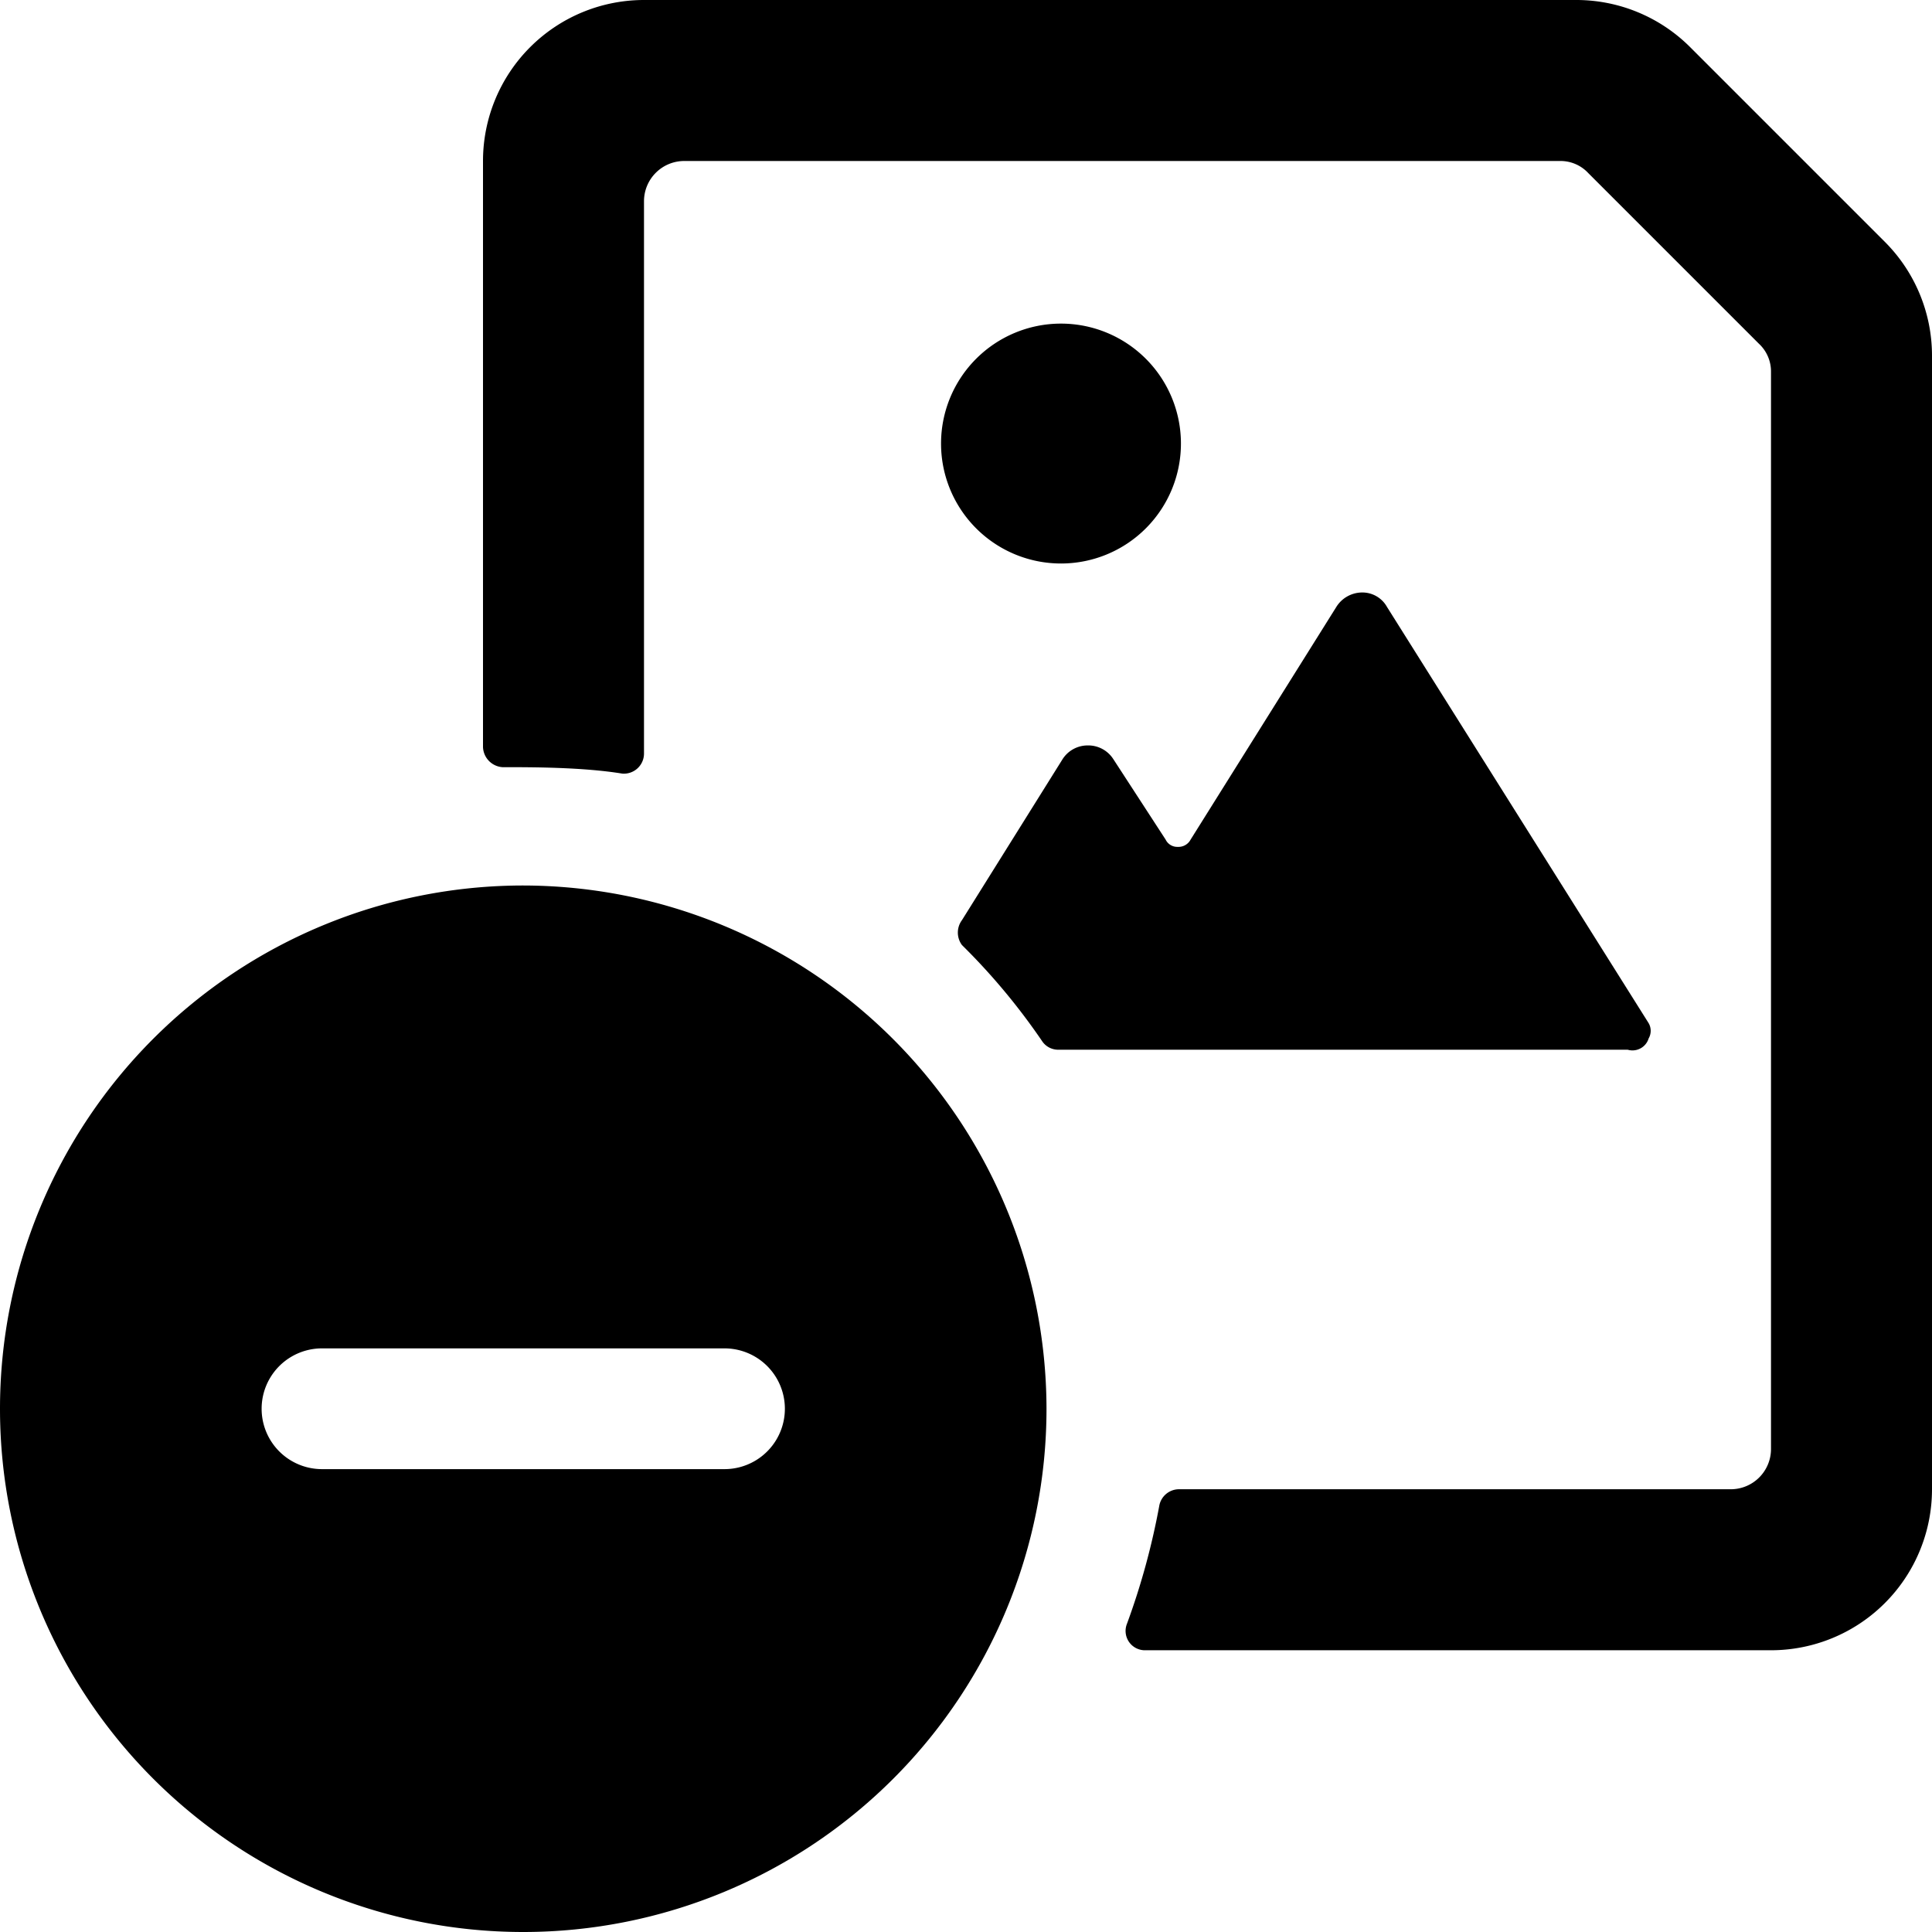
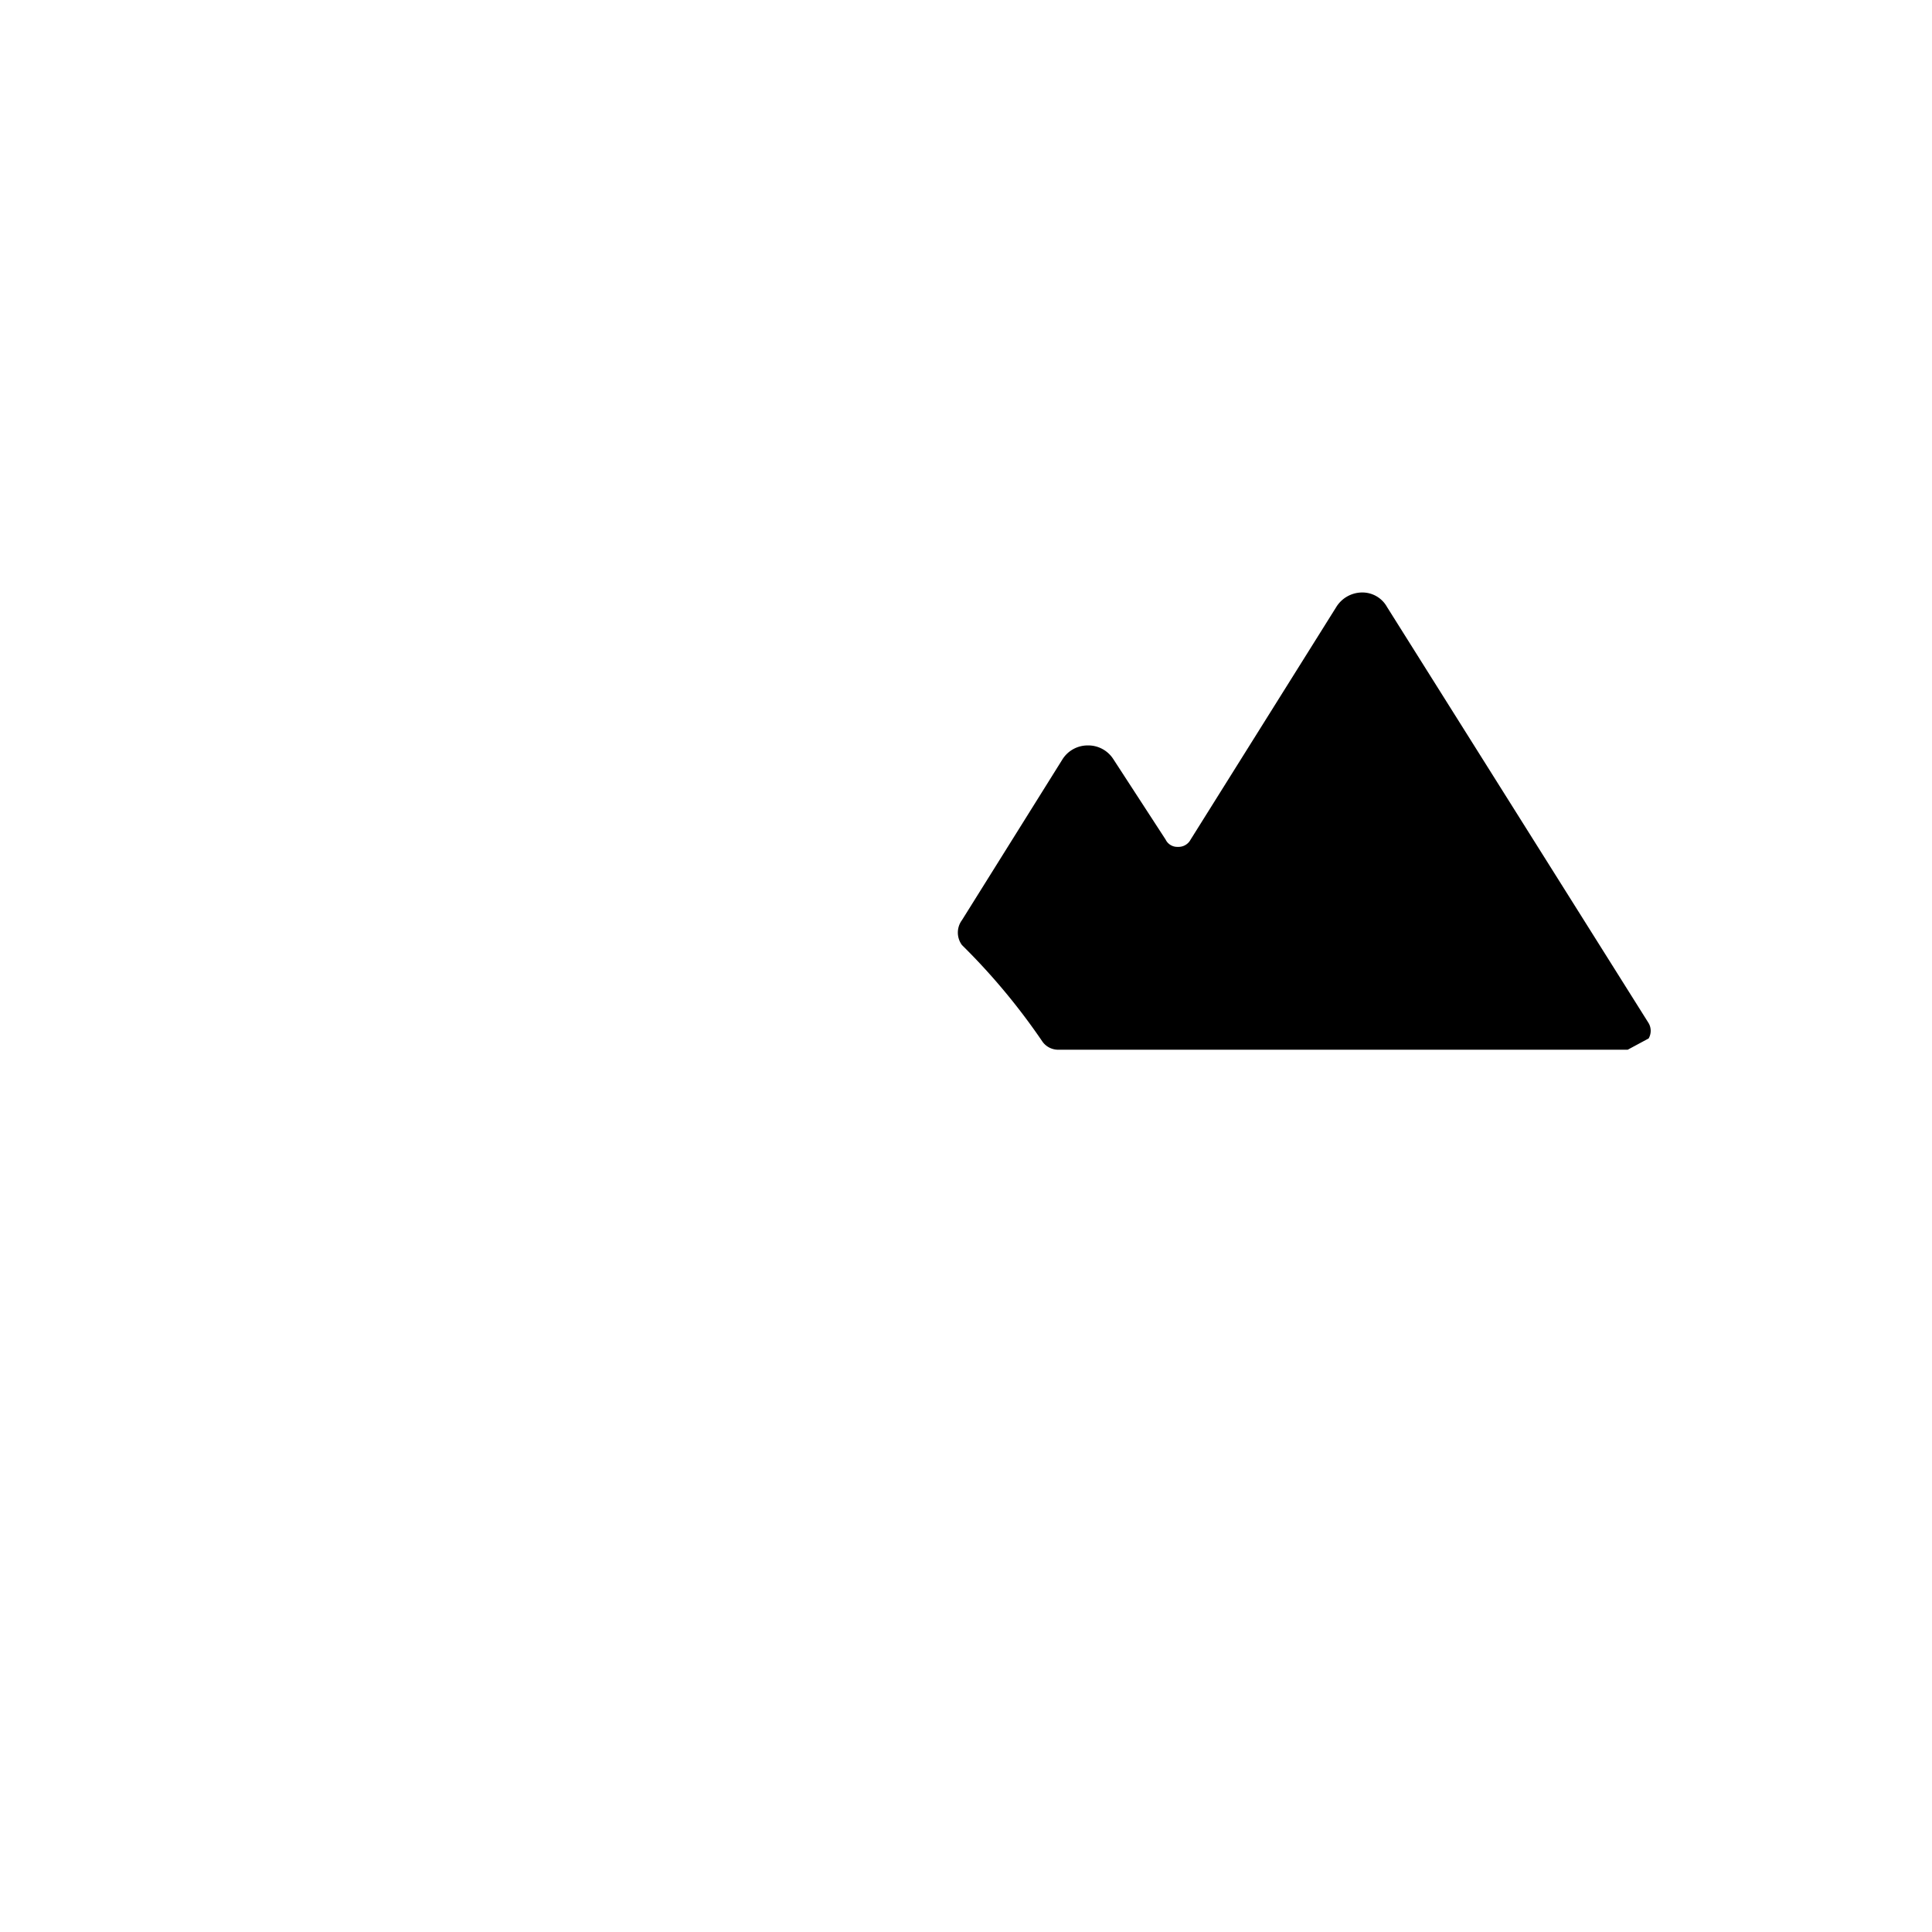
<svg xmlns="http://www.w3.org/2000/svg" viewBox="0 0 24 24">
  <g>
-     <path d="M6.5 11a6.5 6.5 0 1 0 6.5 6.5A6.51 6.51 0 0 0 6.5 11ZM9 18.25H4a0.75 0.75 0 0 1 0 -1.5h5a0.75 0.75 0 0 1 0 1.5Z" fill="#000000" stroke-width="1" />
-     <path d="M13.19 7a1.49 1.49 0 1 0 -1.5 -1.49A1.49 1.49 0 0 0 13.19 7Z" fill="#000000" stroke-width="1" />
-     <path d="M23.41 3 21 0.59A2 2 0 0 0 19.59 0H8a2 2 0 0 0 -2 2v7.28a0.26 0.26 0 0 0 0.24 0.25c0.37 0 1 0 1.49 0.08A0.25 0.25 0 0 0 8 9.36V2.5a0.5 0.5 0 0 1 0.5 -0.5h10.88a0.47 0.47 0 0 1 0.35 0.15l2.12 2.12a0.47 0.47 0 0 1 0.15 0.35V18a0.5 0.5 0 0 1 -0.5 0.5h-6.86a0.25 0.25 0 0 0 -0.24 0.21 8.9 8.9 0 0 1 -0.4 1.46 0.24 0.24 0 0 0 0.23 0.33H22a2 2 0 0 0 2 -2V4.41A2 2 0 0 0 23.41 3Z" fill="#000000" stroke-width="1" />
-     <path d="M20.48 12.9a0.19 0.19 0 0 0 0 -0.19l-3.25 -5.17a0.35 0.35 0 0 0 -0.31 -0.18 0.38 0.38 0 0 0 -0.32 0.18l-1.81 2.89a0.17 0.17 0 0 1 -0.16 0.09 0.16 0.16 0 0 1 -0.15 -0.09l-0.65 -1a0.37 0.37 0 0 0 -0.32 -0.17 0.37 0.37 0 0 0 -0.31 0.17l-1.25 2a0.26 0.26 0 0 0 0 0.31 8 8 0 0 1 1 1.2 0.24 0.24 0 0 0 0.19 0.1h7.08a0.21 0.21 0 0 0 0.26 -0.14Z" fill="#000000" stroke-width="1" />
+     <path d="M20.48 12.9a0.19 0.19 0 0 0 0 -0.19l-3.25 -5.17a0.35 0.35 0 0 0 -0.31 -0.18 0.38 0.38 0 0 0 -0.32 0.18l-1.81 2.89a0.17 0.17 0 0 1 -0.16 0.09 0.16 0.16 0 0 1 -0.15 -0.09l-0.65 -1a0.37 0.37 0 0 0 -0.32 -0.17 0.37 0.37 0 0 0 -0.31 0.17l-1.25 2a0.26 0.26 0 0 0 0 0.31 8 8 0 0 1 1 1.2 0.24 0.24 0 0 0 0.19 0.1h7.08Z" fill="#000000" stroke-width="1" />
  </g>
</svg>